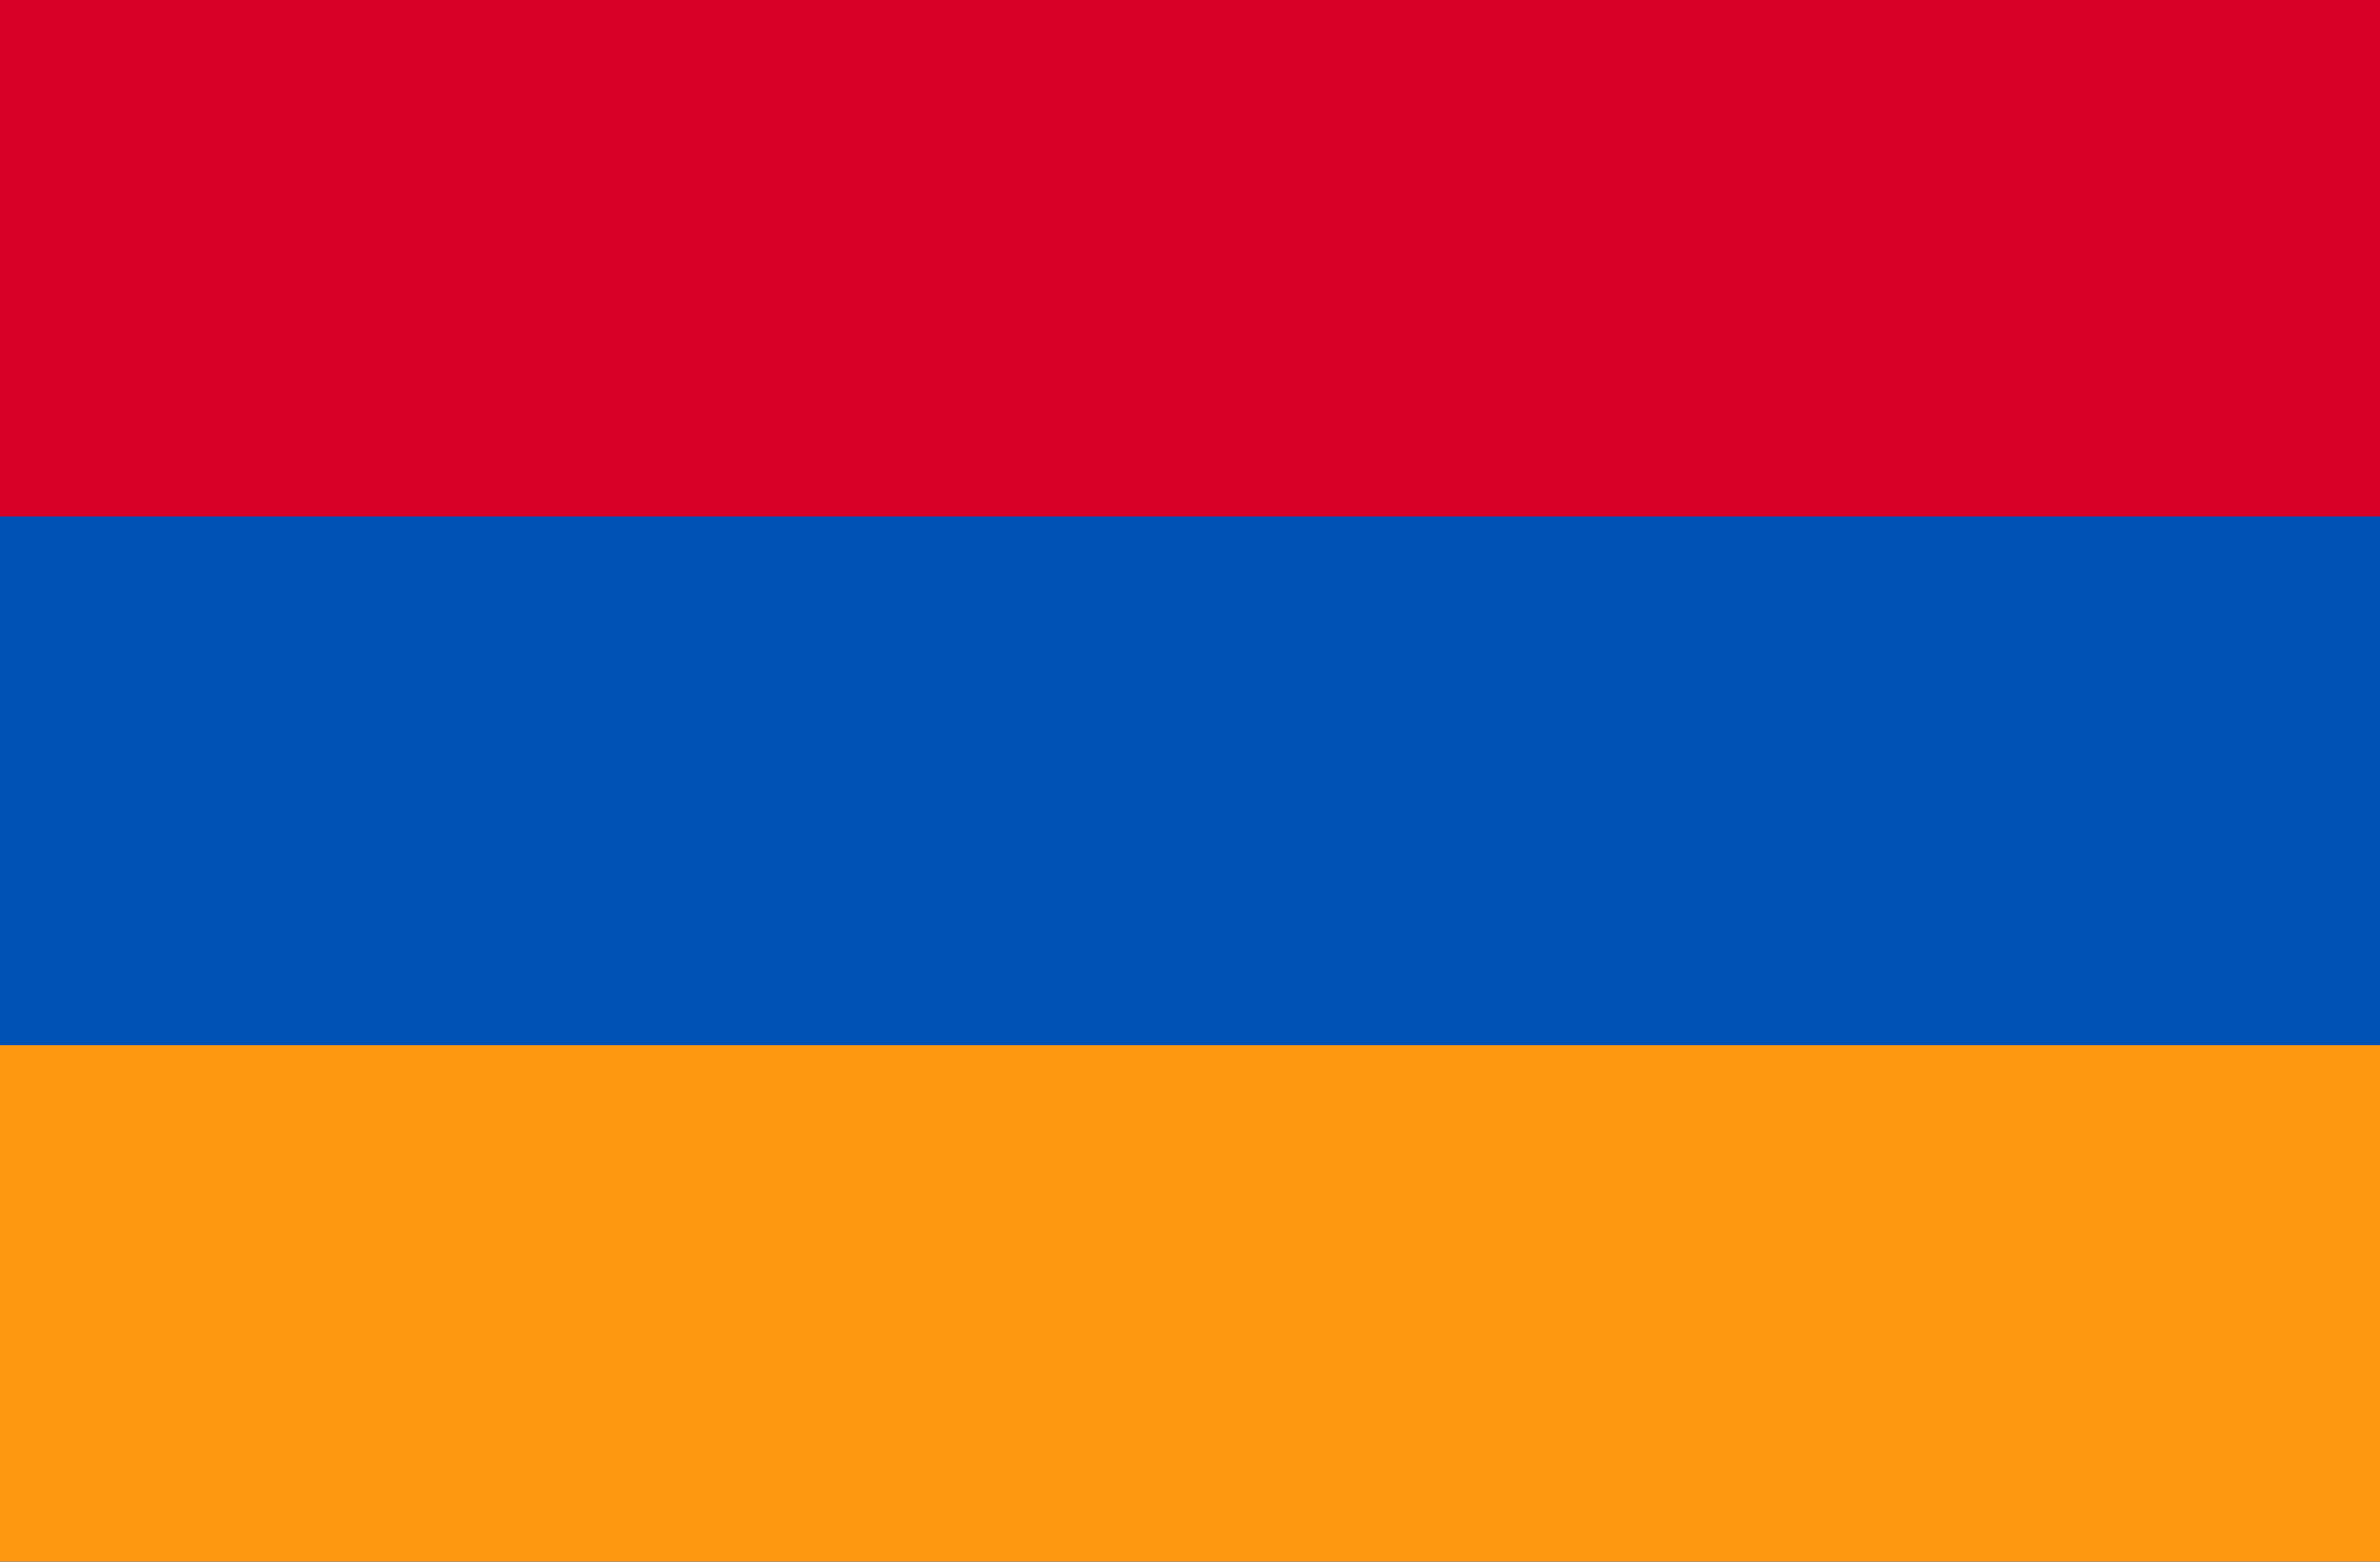
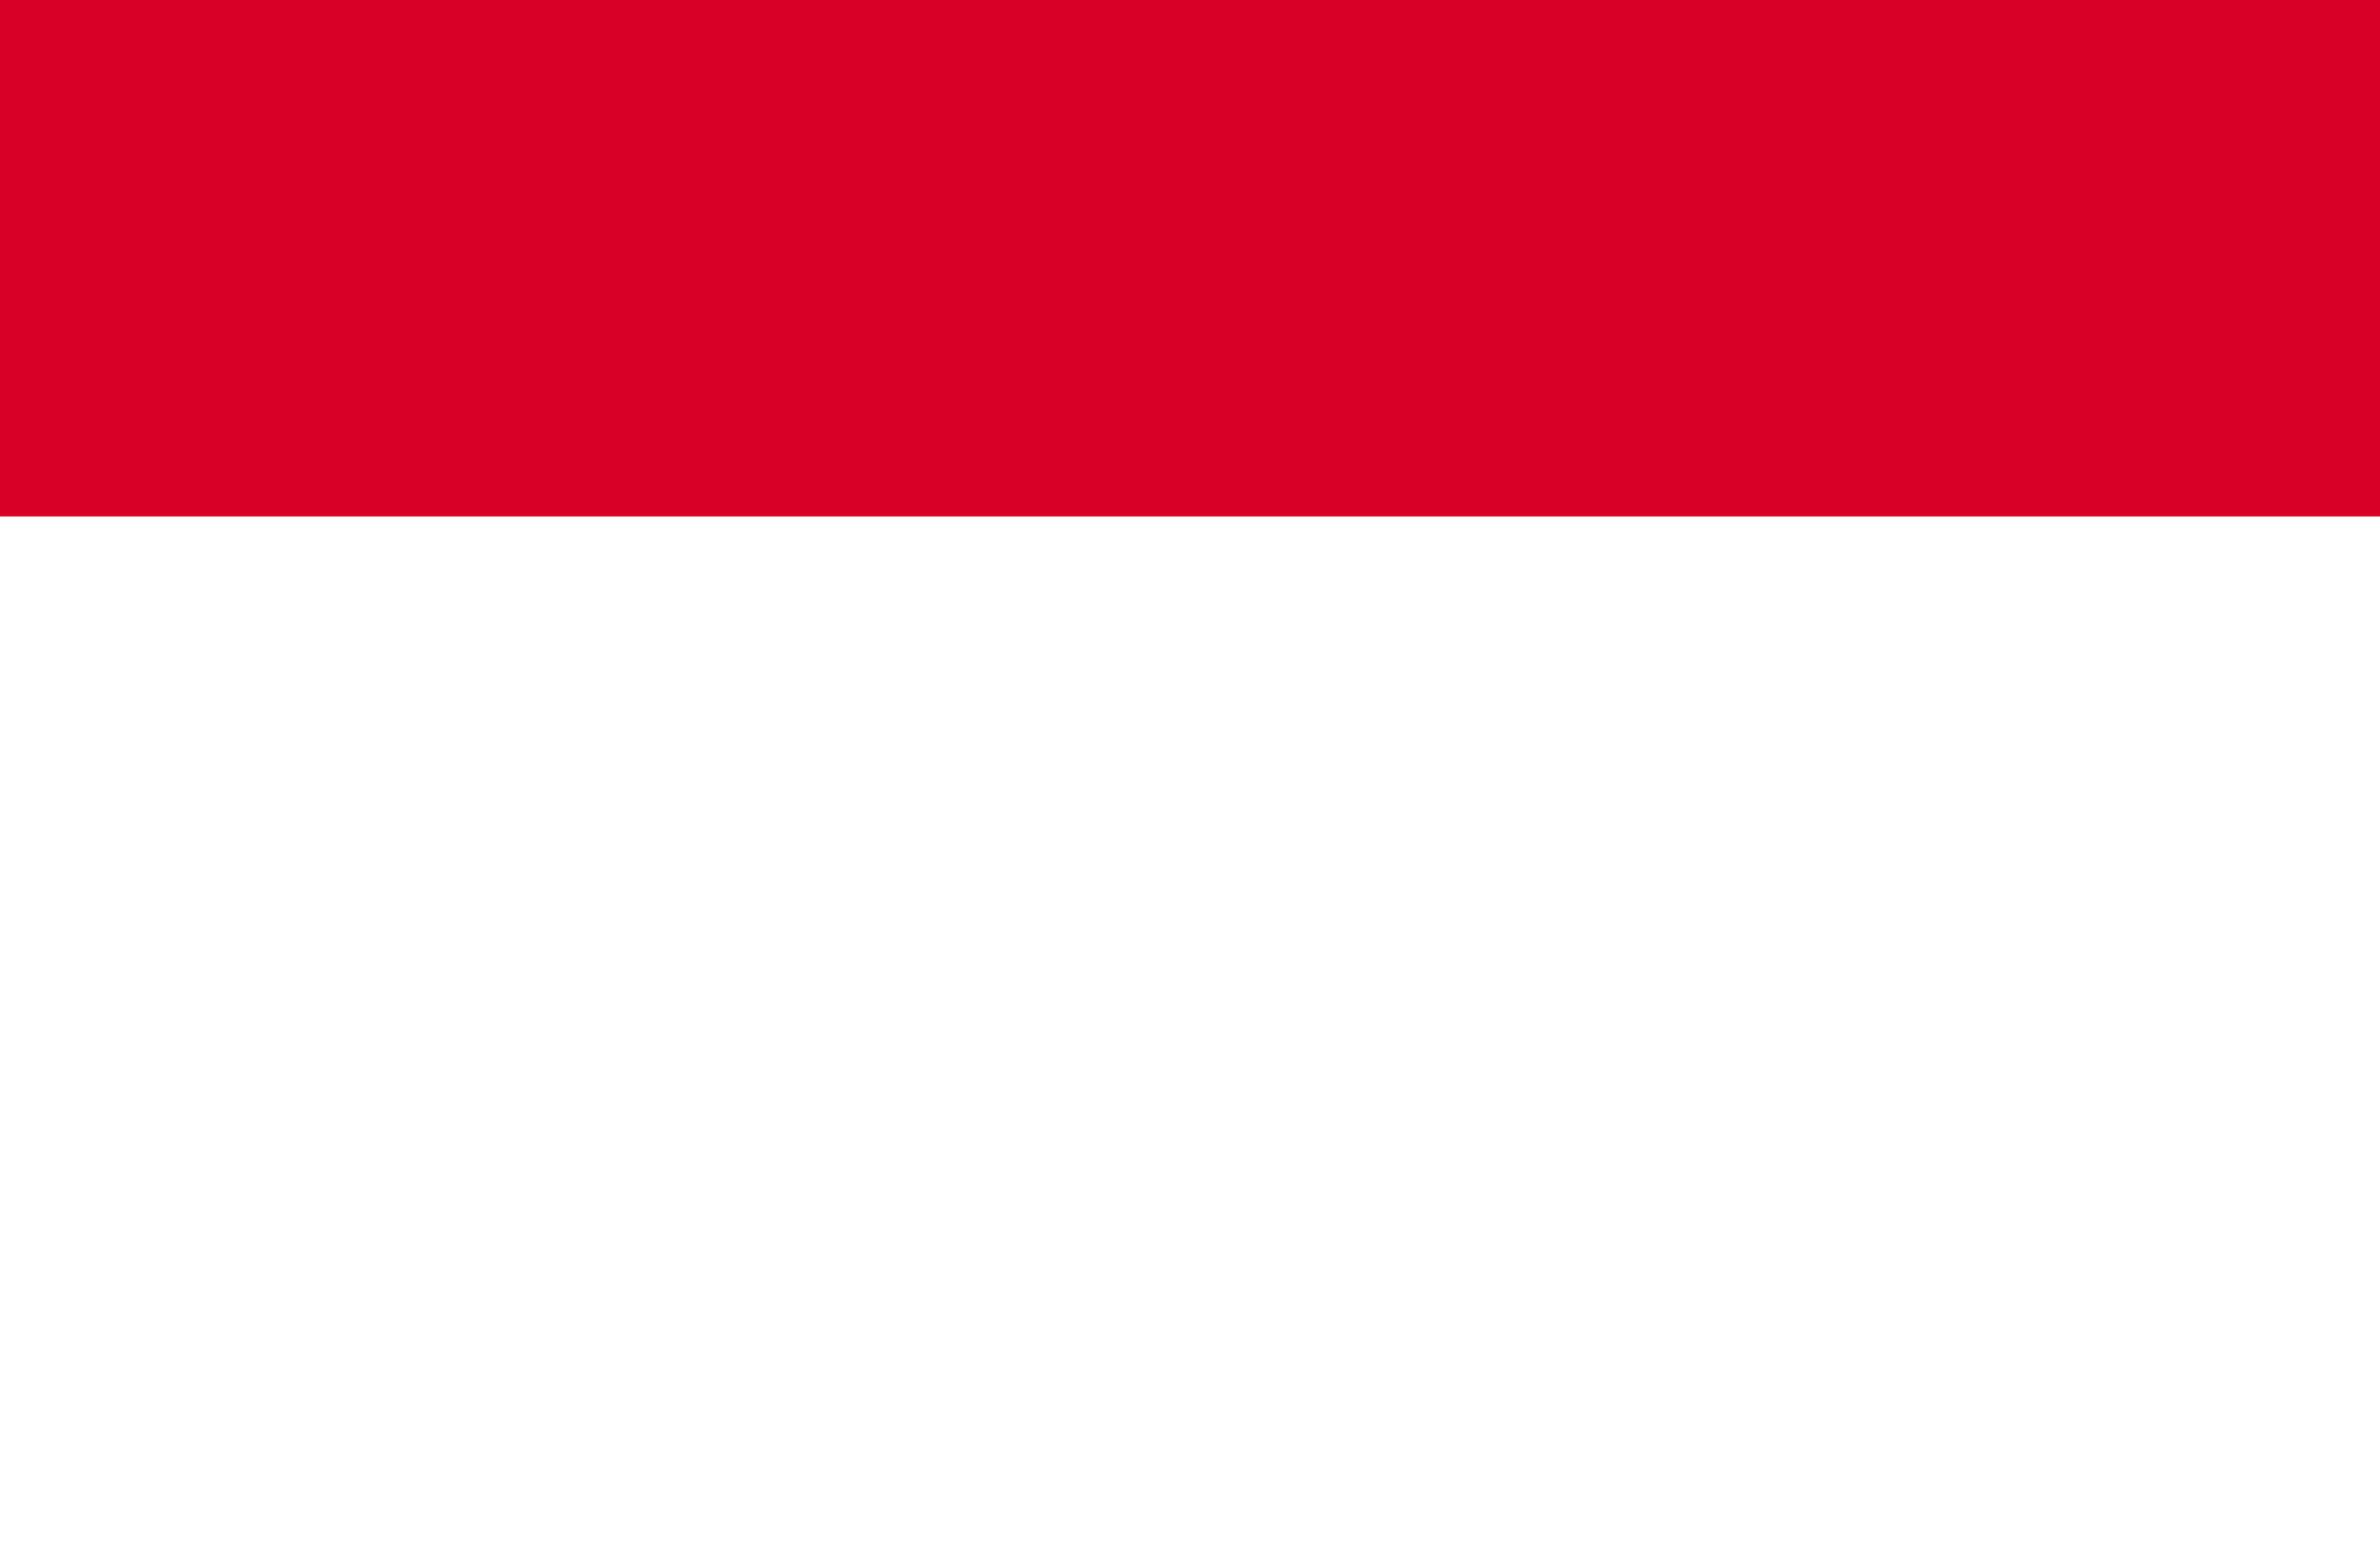
<svg xmlns="http://www.w3.org/2000/svg" width="512" height="336" viewBox="0 0 512 336" fill="none">
  <g clip-path="url(#clip0)">
-     <path d="M512 -2.663H0V338.663H512V-2.663Z" fill="#0052B4" />
    <path d="M512 -2.663H0V111.112H512V-2.663Z" fill="#D80027" />
-     <path d="M512 224.888H0V338.663H512V224.888Z" fill="#FF9811" />
+     <path d="M512 224.888H0V338.663V224.888Z" fill="#FF9811" />
  </g>
  <defs>
    <clipPath id="clip0">
      <rect width="512" height="336" fill="white" />
    </clipPath>
  </defs>
</svg>